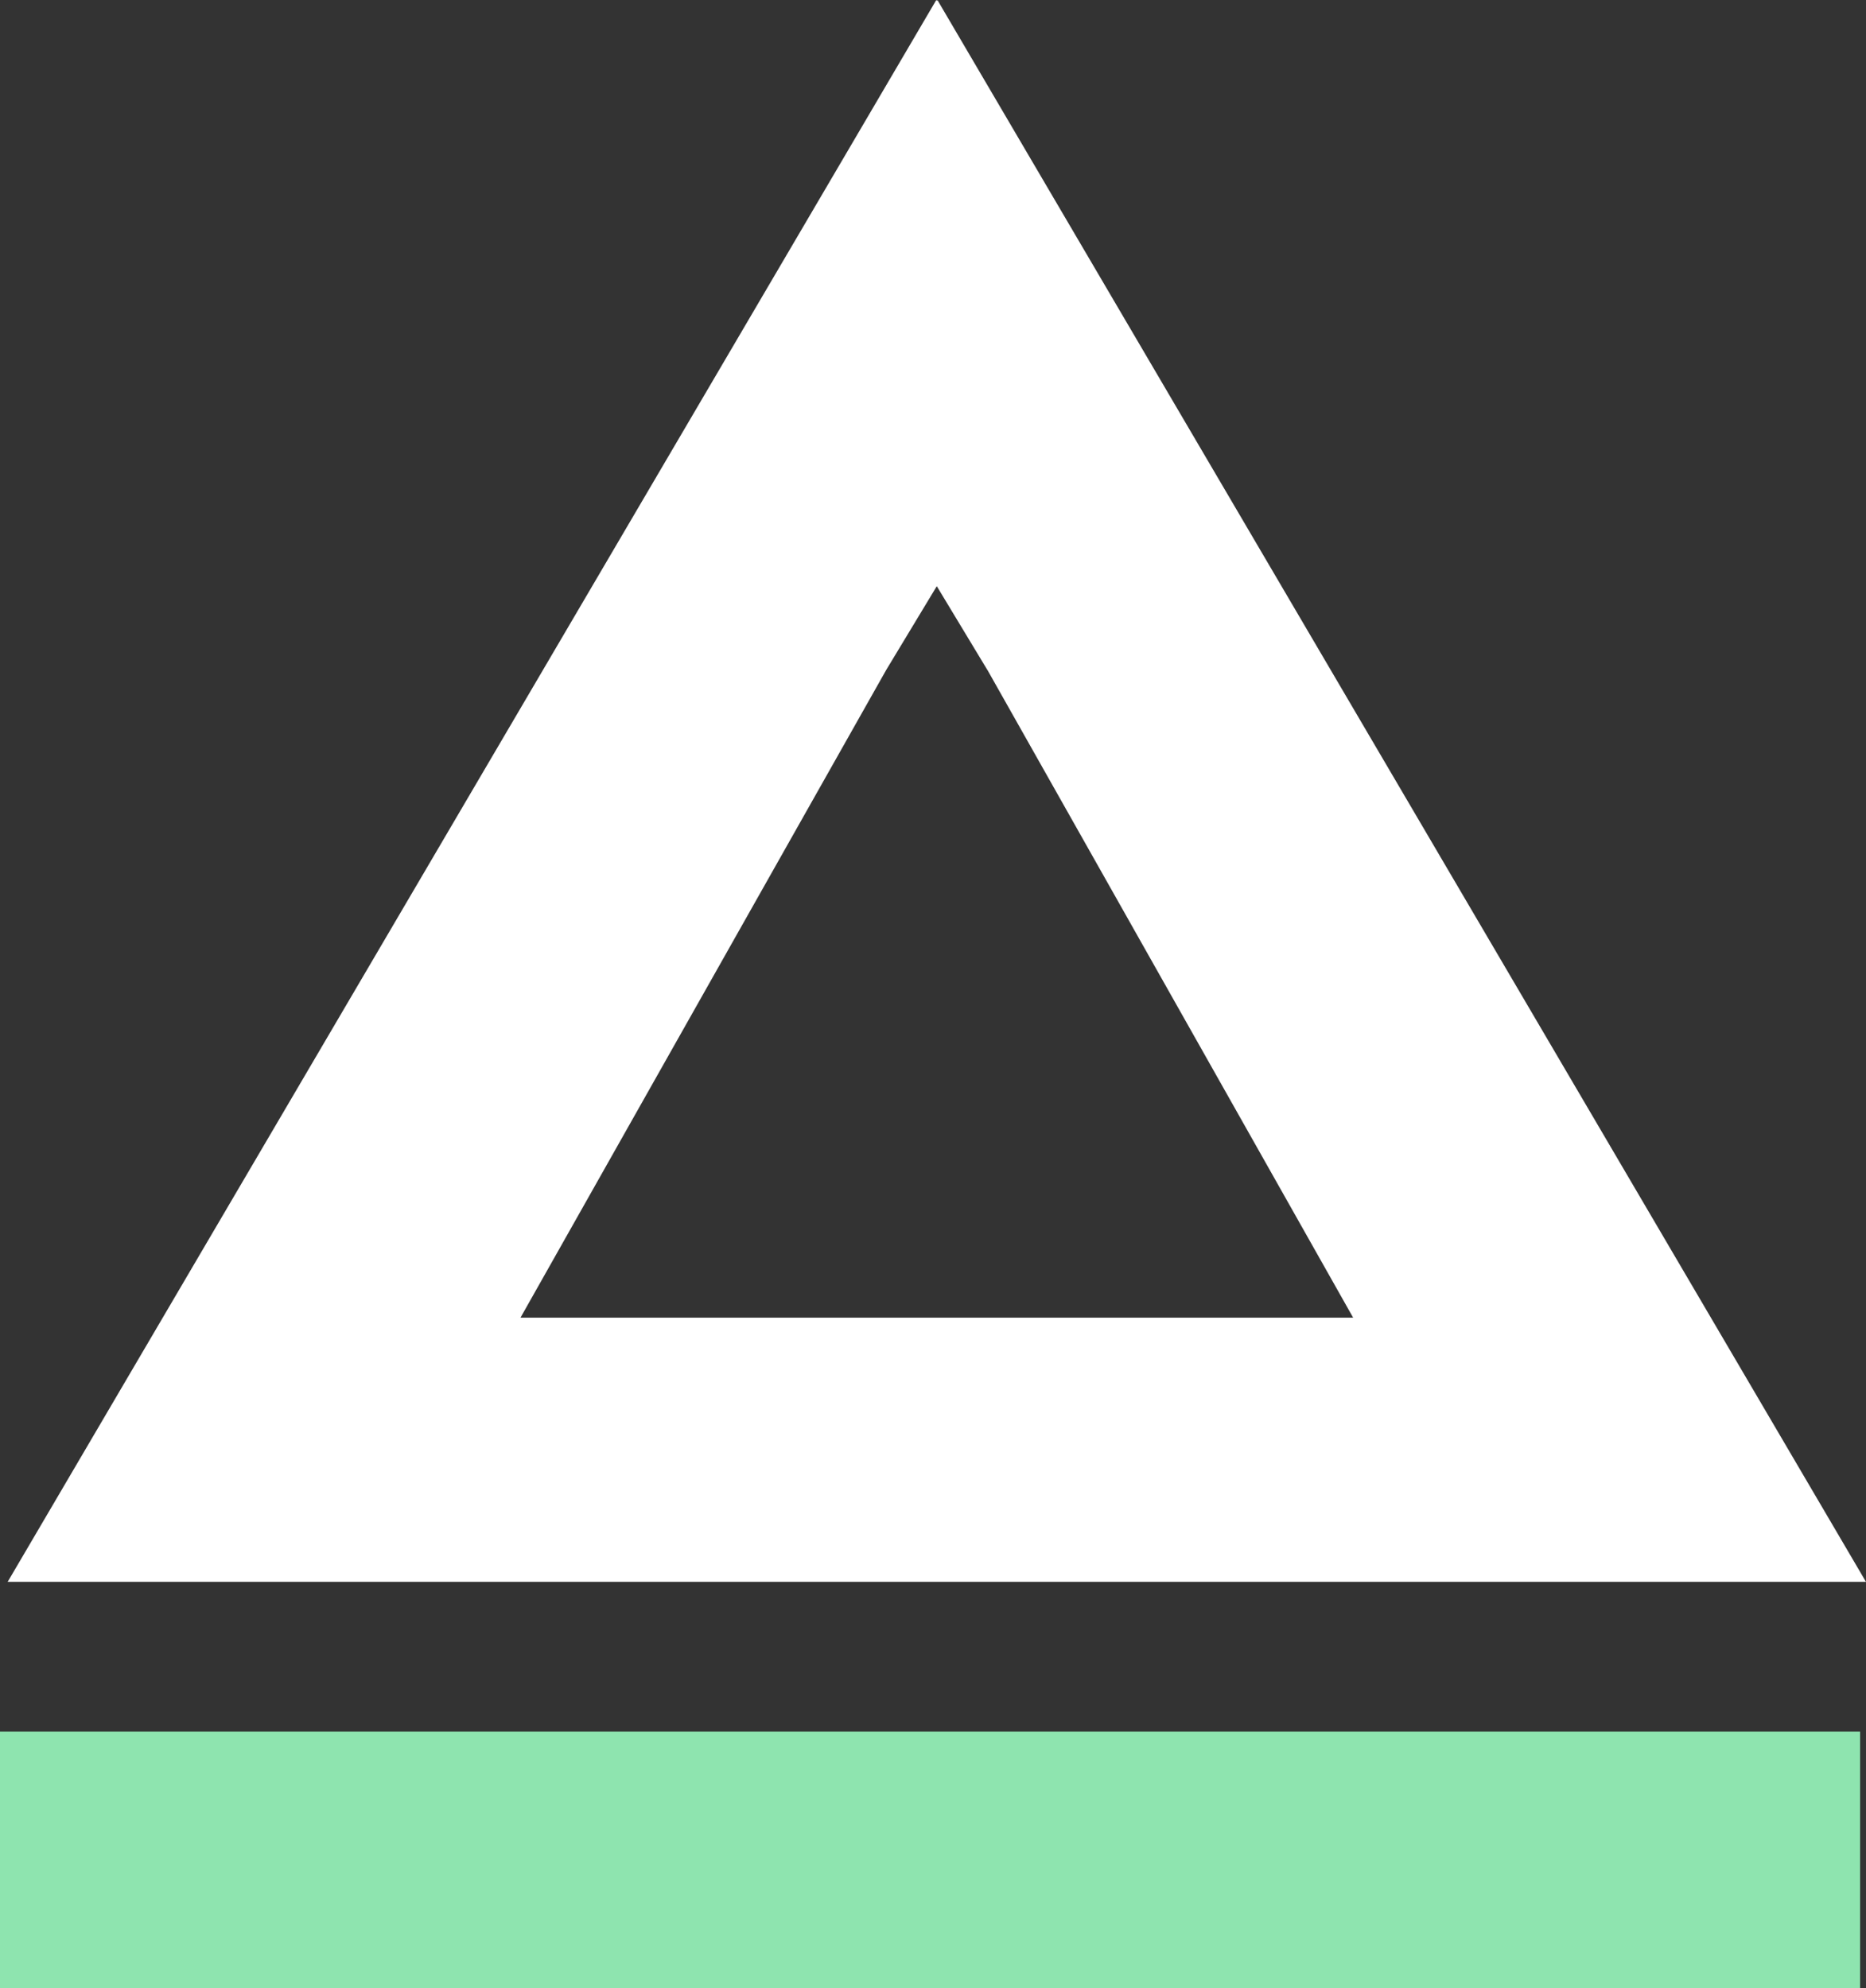
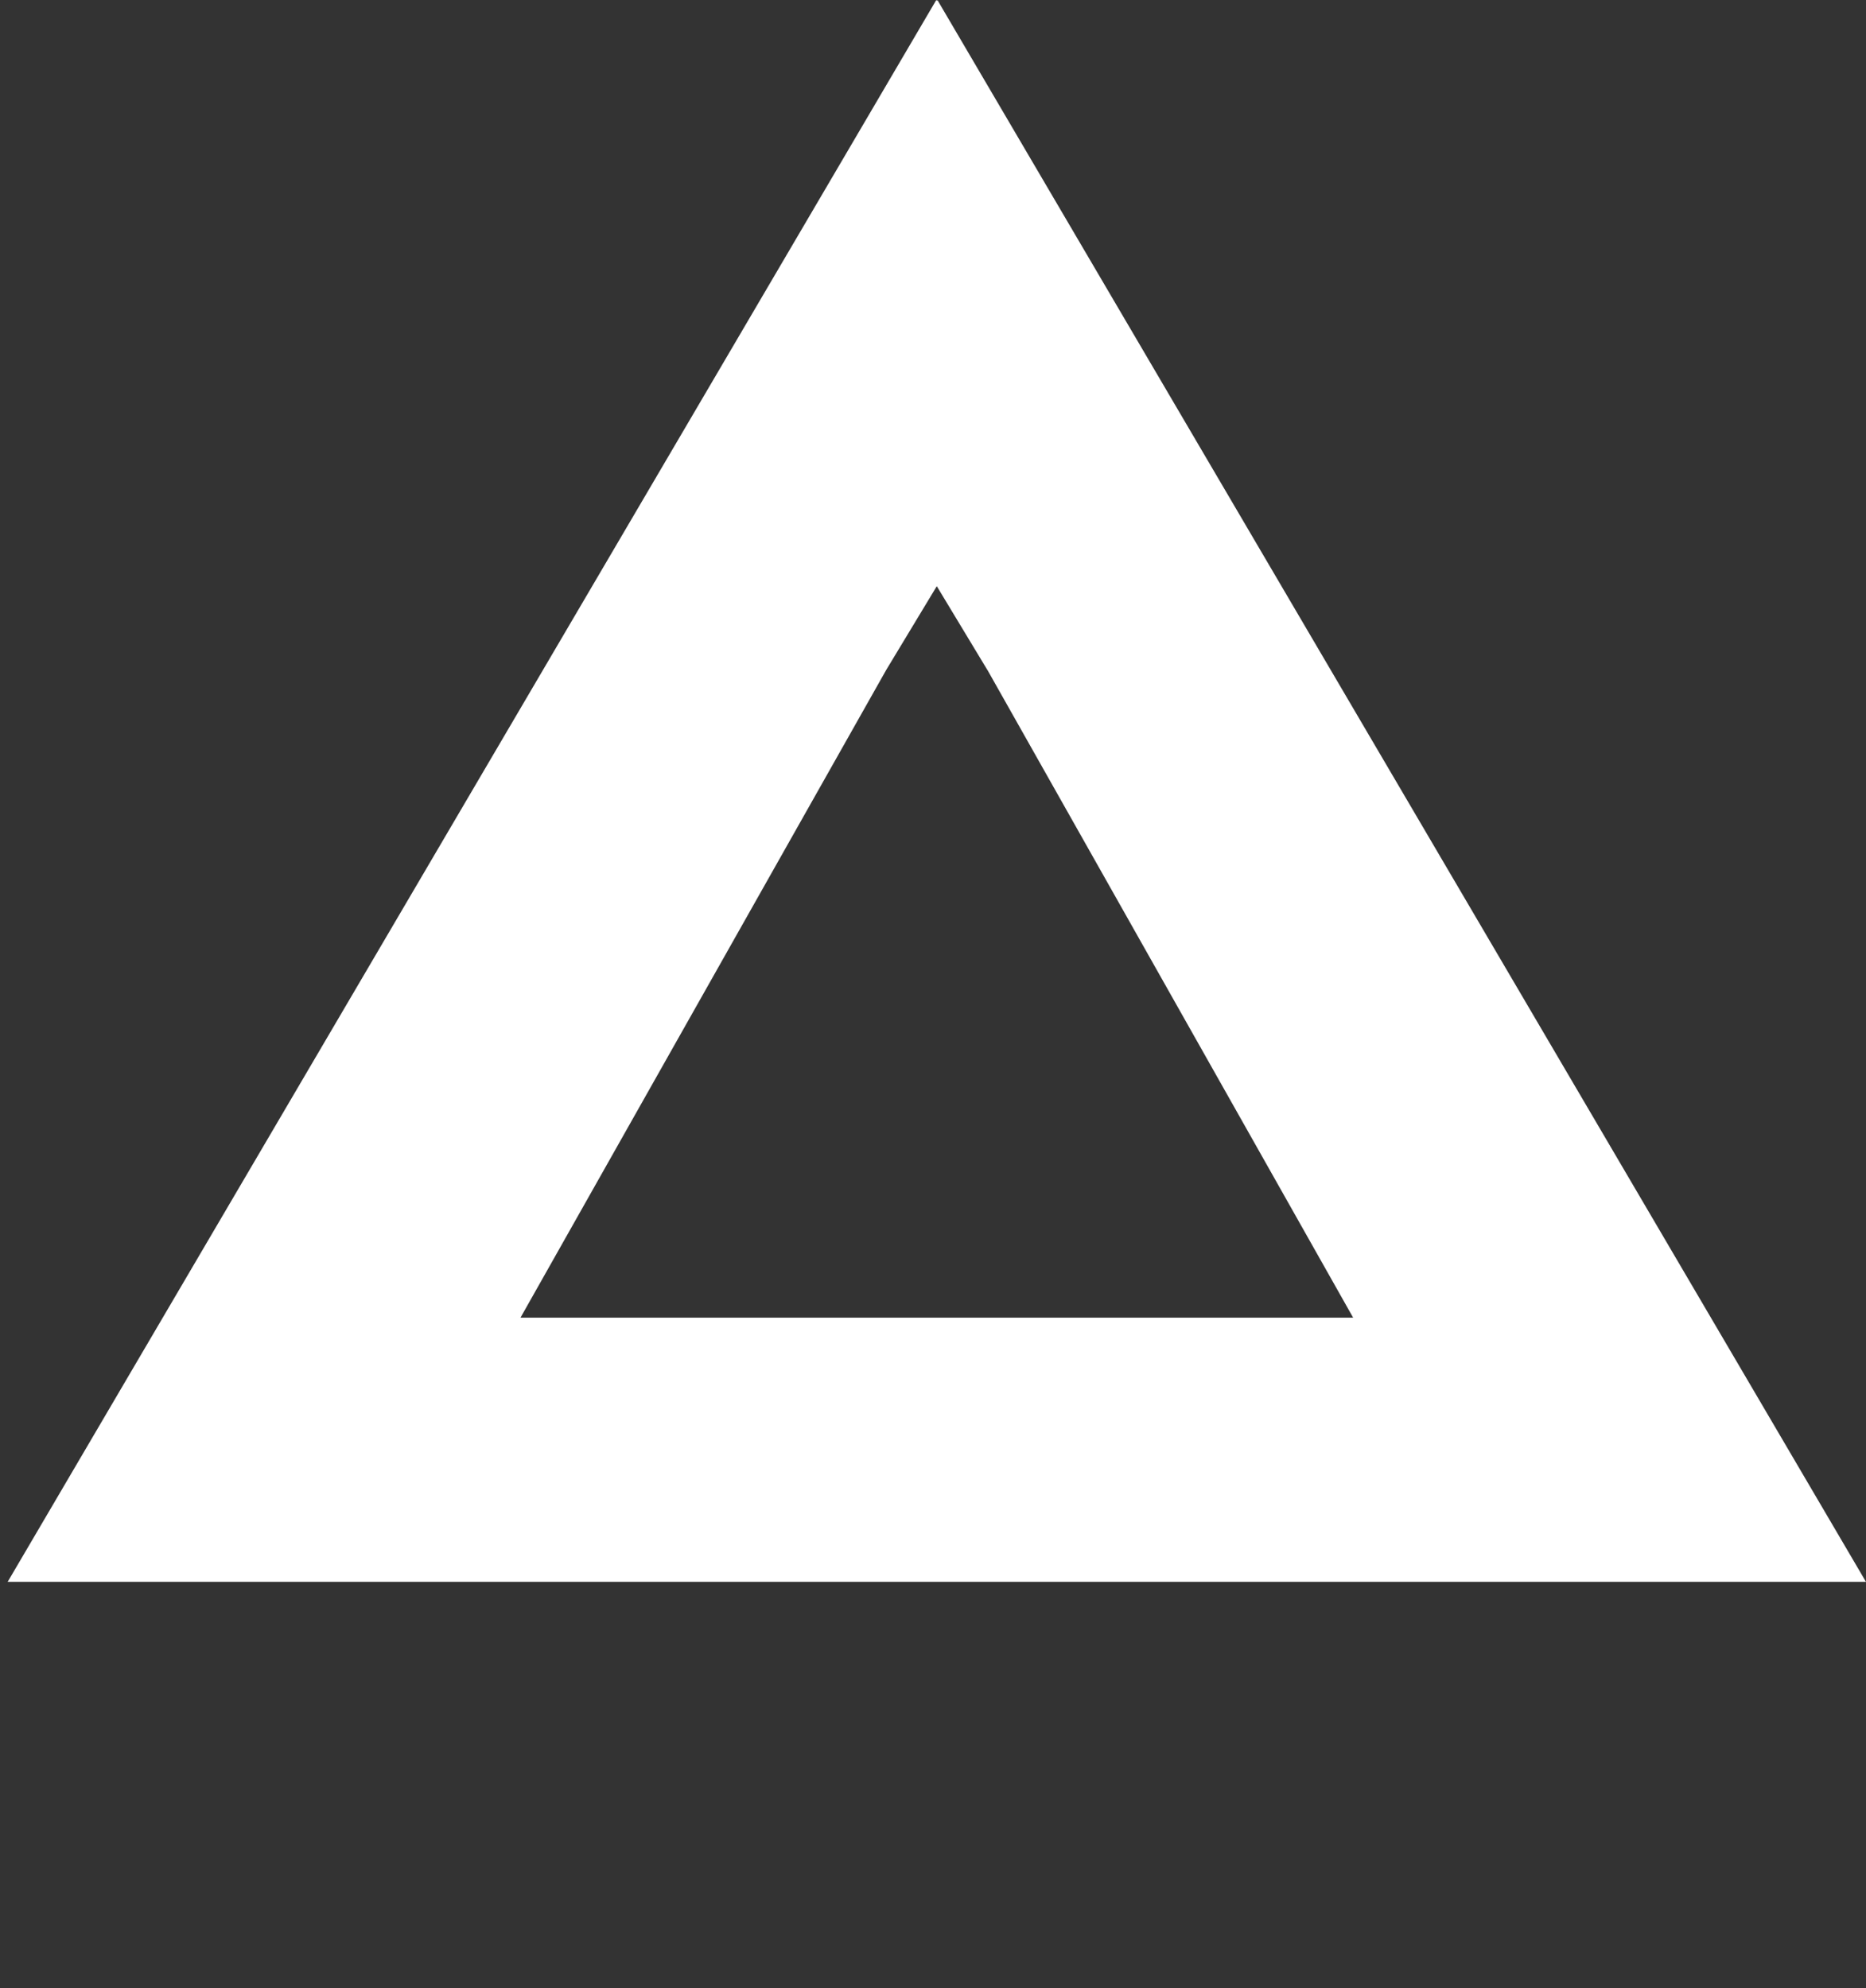
<svg xmlns="http://www.w3.org/2000/svg" id="Layer_2" data-name="Layer 2" viewBox="0 0 332.49 354.2">
  <rect x="0" y="0" width="332.49" height="354.2" fill="#333333" stroke="none" />
  <defs>
    <style>
      .cls-1 {
        fill: #fff;
        fill-rule: evenodd;
      }

      .cls-1, .cls-2 {
        stroke-width: 0px;
      }

      .cls-2 {
        fill: #8ee4af;
      }
    </style>
  </defs>
  <g id="Layer_1-2" data-name="Layer 1">
    <g>
      <path class="cls-1" d="m175.94,119.35l65.17,115.4H92.74l65.17-115.4,9.01-14.92,9.01,14.92ZM167.03,0l-.1.17-.1-.17L1.36,281.82h331.13L167.03,0Z" />
-       <rect class="cls-2" y="308.49" width="331.44" height="45.72" />
    </g>
  </g>
</svg>